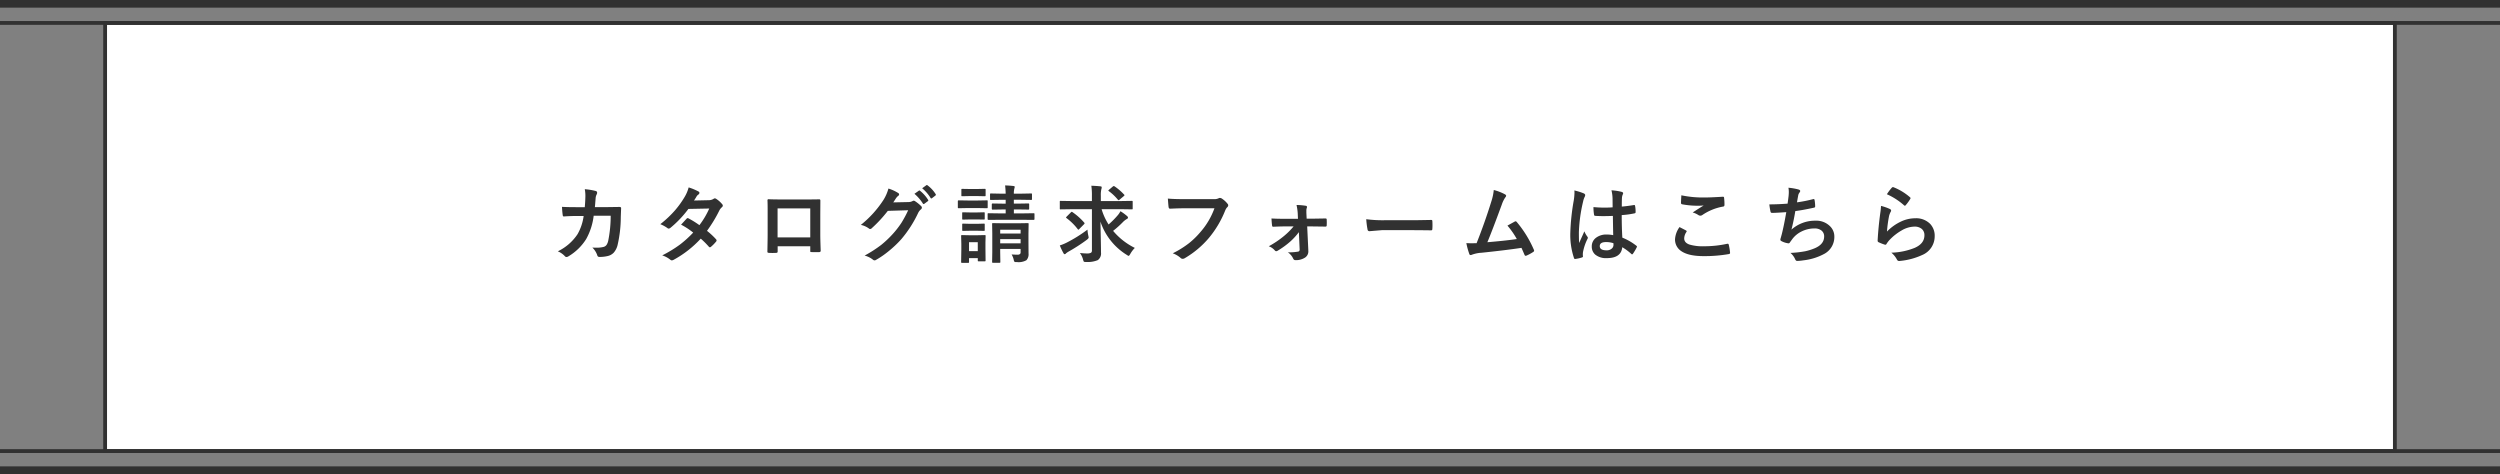
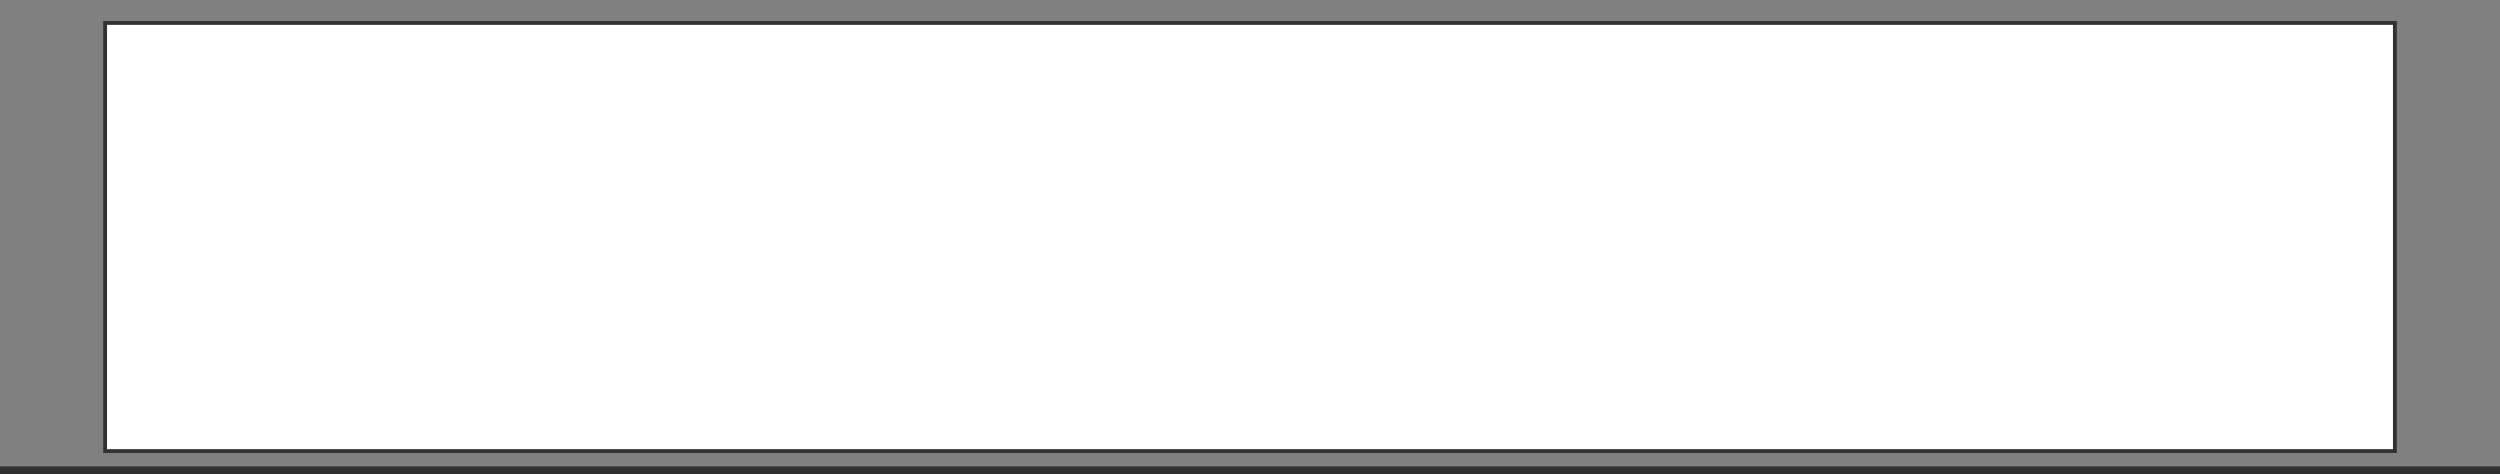
<svg xmlns="http://www.w3.org/2000/svg" width="654" height="124" viewBox="0 0 654 124">
  <rect x="0" y="0" width="654" height="124" fill="#808080" stroke="none" />
  <g id="グループ_60631" data-name="グループ 60631" transform="translate(-633.5 -8104.848)">
    <g id="グループ_52941" data-name="グループ 52941" transform="translate(0 -679.152)">
      <line id="線_75720" data-name="線 75720" x2="654" transform="translate(633.5 8907)" fill="none" stroke="#313131" stroke-width="2" />
      <rect id="長方形_11113" data-name="長方形 11113" width="599" height="112" transform="translate(661 8790)" fill="#fff" stroke="#313131" stroke-width="1" />
-       <path id="パス_166601" data-name="パス 166601" d="M-173.523-12.8q.14-1.579.161-2.965a8.98,8.98,0,0,0-.161-1.74,16.683,16.683,0,0,1,2.857.462.462.462,0,0,1,.376.462.982.982,0,0,1-.107.419,2.489,2.489,0,0,0-.29,1.031q-.011.215-.086,1.085-.043.634-.107,1.225h3.341l3.062-.043q.462,0,.462.3,0,.011-.086,2.342A32.72,32.72,0,0,1-164.918-3a4.728,4.728,0,0,1-1.021,2.084,3.159,3.159,0,0,1-1.579.892,8.947,8.947,0,0,1-2.213.236.524.524,0,0,1-.526-.44,4.979,4.979,0,0,0-1.278-2q.569.021.978.021a7.134,7.134,0,0,0,2.009-.215,1.37,1.37,0,0,0,.73-.526,3.261,3.261,0,0,0,.419-1.021,32.936,32.936,0,0,0,.655-6.6h-4.447a16.606,16.606,0,0,1-1.955,6.091A13.74,13.74,0,0,1-177.809.064a.987.987,0,0,1-.5.172.561.561,0,0,1-.419-.215,5.333,5.333,0,0,0-1.848-1.278,12.878,12.878,0,0,0,5.167-4.49,13.068,13.068,0,0,0,1.59-4.748h-1.987q-1.45,0-3.158.118h-.054q-.247,0-.279-.376a21.369,21.369,0,0,1-.183-2.138q1.386.086,3.652.086Zm31.975,6.188A19.764,19.764,0,0,1-139.174-4.4a.448.448,0,0,1,.129.312.426.426,0,0,1-.129.29,10.45,10.45,0,0,1-1.364,1.386.481.481,0,0,1-.269.107.358.358,0,0,1-.236-.129,21.474,21.474,0,0,0-2.138-2.138A27.416,27.416,0,0,1-150.2.924a1.283,1.283,0,0,1-.548.193.668.668,0,0,1-.419-.193,6.566,6.566,0,0,0-2.095-1.117,32.17,32.17,0,0,0,4.651-2.836,28.3,28.3,0,0,0,3.448-3.126,19.071,19.071,0,0,0-3.169-2.073Q-147-9.668-146.876-9.8a.426.426,0,0,1,.29-.15.754.754,0,0,1,.215.086A23.287,23.287,0,0,1-143.535-8.1a21.474,21.474,0,0,0,2.578-4.351l-5.457.107a28.274,28.274,0,0,1-4.705,4.952.877.877,0,0,1-.44.193.485.485,0,0,1-.354-.15,9.3,9.3,0,0,0-1.848-1.01,27.877,27.877,0,0,0,3.9-3.685,23.966,23.966,0,0,0,2.331-3.223,9.732,9.732,0,0,0,1.182-2.707,14.734,14.734,0,0,1,2.578,1.074.379.379,0,0,1,.236.354.546.546,0,0,1-.269.44,1.636,1.636,0,0,0-.451.462q-.258.451-.687,1.1l3.878-.086a2.349,2.349,0,0,0,1.2-.333.731.731,0,0,1,.376-.15.775.775,0,0,1,.4.172,6.63,6.63,0,0,1,1.5,1.343.57.57,0,0,1,.172.4.586.586,0,0,1-.247.419,2.9,2.9,0,0,0-.655.838A35.308,35.308,0,0,1-141.548-6.617Zm27.012,4.039h-8.529v1.3q0,.279-.107.354a.758.758,0,0,1-.376.075q-.43.021-.87.021t-.87-.021q-.462-.021-.462-.269v-.054q.064-3.427.064-4.372v-6.821q0-1.289-.043-2.213,0-.312.247-.312,1.16.064,3.932.064h5.231q3.1,0,4.136-.043.29,0,.29.333v.107l-.021,3.556v5.253q0,1.192.107,4.189,0,.376-.419.376-.516.011-1.01.011-.516,0-1.01-.021-.2,0-.258-.064a.756.756,0,0,1-.032-.279Zm0-2.331v-7.584h-8.551v7.584Zm21.727-9.152,3.953-.086a2.3,2.3,0,0,0,1.106-.269.433.433,0,0,1,.279-.086.654.654,0,0,1,.354.129,9.988,9.988,0,0,1,1.493,1.192.684.684,0,0,1,.29.5.623.623,0,0,1-.269.462,2.741,2.741,0,0,0-.72.945,30.831,30.831,0,0,1-4.361,6.8,28.282,28.282,0,0,1-3.47,3.276,23.285,23.285,0,0,1-3.212,2.2.66.66,0,0,1-.354.107.776.776,0,0,1-.5-.247,6.013,6.013,0,0,0-2.095-1.01,31.947,31.947,0,0,0,4.372-2.814,26.6,26.6,0,0,0,2.954-2.793,23.655,23.655,0,0,0,2.32-2.986A29.933,29.933,0,0,0-88.92-12l-5.328.161a34.068,34.068,0,0,1-4.157,4.5.663.663,0,0,1-.462.247.516.516,0,0,1-.322-.129,5.439,5.439,0,0,0-2.116-.945A27.487,27.487,0,0,0-95.386-14.7a11.034,11.034,0,0,0,1.3-2.976A10.7,10.7,0,0,1-91.519-16.5a.434.434,0,0,1,.226.365.437.437,0,0,1-.247.376,3.363,3.363,0,0,0-.548.591Q-92.325-14.792-92.808-14.062Zm5.521-2.245,1.16-.816A.2.2,0,0,1-86-17.177a.348.348,0,0,1,.2.1,9.276,9.276,0,0,1,2.084,2.353.313.313,0,0,1,.064.161.239.239,0,0,1-.129.193l-.924.688a.321.321,0,0,1-.172.064.263.263,0,0,1-.2-.14A11.344,11.344,0,0,0-87.287-16.307Zm2.02-1.45,1.1-.795a.287.287,0,0,1,.14-.054.344.344,0,0,1,.193.1,8.514,8.514,0,0,1,2.095,2.267.333.333,0,0,1,.064.183.271.271,0,0,1-.129.215l-.881.677a.3.3,0,0,1-.183.075.238.238,0,0,1-.193-.14A10.409,10.409,0,0,0-85.267-17.757ZM-61.864-.44q.73.064,1.493.064a.978.978,0,0,0,.73-.2.691.691,0,0,0,.129-.473v-.838h-5.339v.773l.043,2.61a.34.34,0,0,1-.043.215.4.4,0,0,1-.2.032H-66.73q-.172,0-.2-.054a.336.336,0,0,1-.032-.193l.043-2.567V-5.983l-.043-2.4q0-.183.043-.215a.37.37,0,0,1,.193-.032l2.643.043h3.781l2.621-.043a.392.392,0,0,1,.236.043.4.4,0,0,1,.032.2l-.043,2.567v1.944l.021,3.147a2.292,2.292,0,0,1-.548,1.794,4.056,4.056,0,0,1-2.471.494h-.226a.686.686,0,0,1-.462-.107,1.1,1.1,0,0,1-.15-.408A4.892,4.892,0,0,0-61.864-.44Zm-2.986-2.9h5.339V-4.447h-5.339Zm5.339-3.566h-5.339V-5.9h5.339Zm-.645-5.3h-1.117v1.031h2.245l2.922-.043q.161,0,.193.054a.433.433,0,0,1,.032.215v1.257q0,.215-.226.215L-59.028-9.5h-5.919l-2.943.021q-.247,0-.247-.215v-1.257a.392.392,0,0,1,.043-.236.4.4,0,0,1,.2-.032l2.943.043h1.536V-12.2h-.763l-2.643.043q-.226,0-.226-.247v-1.117q0-.247.226-.247l2.643.043h.763v-1.01h-1.074l-2.771.043a.34.34,0,0,1-.215-.043.37.37,0,0,1-.032-.193v-1.214q0-.172.054-.215a.336.336,0,0,1,.193-.032l2.771.054h1.074q-.032-1.149-.15-2.159,1.117.032,2.17.15.354.043.354.247,0,.011-.129.526a5.156,5.156,0,0,0-.107,1.235h1.719l2.793-.054q.172,0,.2.043a.4.4,0,0,1,.032.2v1.214q0,.172-.043.2a.37.37,0,0,1-.193.032l-2.793-.043h-1.719v1.01h1.1l2.643-.043q.193,0,.226.043a.316.316,0,0,1,.043.2v1.117q0,.183-.054.215a.433.433,0,0,1-.215.032Zm-8.519,13.32a.34.34,0,0,1-.043.215.37.37,0,0,1-.193.032h-1.568q-.172,0-.2-.043a.4.4,0,0,1-.032-.2V.526H-73v.988a.34.34,0,0,1-.043.215.4.4,0,0,1-.2.032h-1.558q-.193,0-.236-.054a.336.336,0,0,1-.032-.193l.054-3.3V-3.19l-.054-2.062q0-.183.054-.215a.433.433,0,0,1,.215-.032l2,.043h1.869l2.02-.043q.183,0,.215.043a.4.4,0,0,1,.032.2l-.043,1.687v1.515Zm-2.041-4.748H-73V-1.3h2.288Zm-2.632-10.914h2.632l2.363-.043q.172,0,.2.043a.37.37,0,0,1,.032.193v1.568a.365.365,0,0,1-.043.226.37.37,0,0,1-.193.032l-2.363-.043h-2.632l-2.363.043q-.15,0-.183-.054a.4.4,0,0,1-.032-.2v-1.568q0-.236.215-.236Zm.591-3.008h1.848l1.977-.043a.392.392,0,0,1,.236.043.37.37,0,0,1,.032.193v1.45q0,.183-.054.215a.433.433,0,0,1-.215.032l-1.977-.043h-1.848l-2,.043q-.183,0-.215-.043a.4.4,0,0,1-.032-.2v-1.45q0-.172.043-.2a.4.4,0,0,1,.2-.032Zm.086,6.134H-71l1.848-.043a.365.365,0,0,1,.226.043.4.4,0,0,1,.032.2v1.429q0,.172-.043.2a.433.433,0,0,1-.215.032L-71-9.593h-1.676l-1.869.043a.34.34,0,0,1-.215-.043.37.37,0,0,1-.032-.193v-1.429q0-.183.054-.215a.336.336,0,0,1,.193-.032Zm0,2.976H-71l1.848-.054a.365.365,0,0,1,.226.043.4.4,0,0,1,.032.2v1.407q0,.183-.043.215a.433.433,0,0,1-.215.032L-71-6.639h-1.676L-74.54-6.6a.34.34,0,0,1-.215-.043.4.4,0,0,1-.032-.2V-8.25q0-.172.054-.215A.336.336,0,0,1-74.54-8.5Zm26.443-3.824-2.814.043a.307.307,0,0,1-.183-.032.365.365,0,0,1-.032-.2V-14.19a.428.428,0,0,1,.032-.226.307.307,0,0,1,.183-.032l2.814.043h5.371v-1.343a17.115,17.115,0,0,0-.15-2.664q1.375.043,2.4.161.312.021.312.236a1.908,1.908,0,0,1-.107.569,6.947,6.947,0,0,0-.118,1.654v1.386h5.285l2.814-.043q.172,0,.2.054a.4.4,0,0,1,.032.2v1.729q0,.172-.043.2a.37.37,0,0,1-.193.032l-2.814-.043h-5.081a15.542,15.542,0,0,0,1.826,4,22.331,22.331,0,0,0,2.4-2.417,4.889,4.889,0,0,0,.7-1.053A12.564,12.564,0,0,1-31.683-10.5a.666.666,0,0,1,.269.44q0,.2-.312.354a4.89,4.89,0,0,0-1.117.9,24.992,24.992,0,0,1-2.471,2.2,17.515,17.515,0,0,0,5.683,4.458,7.439,7.439,0,0,0-1.192,1.59q-.29.5-.419.5a1.766,1.766,0,0,1-.5-.269,16.262,16.262,0,0,1-6.886-8.712q.15,6.553.15,8.078a2.157,2.157,0,0,1-.838,2.009,6.8,6.8,0,0,1-3.029.483h-.236q-.322,0-.419-.14a2.636,2.636,0,0,1-.183-.526A4.921,4.921,0,0,0-44-.816q1.182.118,1.719.118a2.43,2.43,0,0,0,1.192-.183.748.748,0,0,0,.236-.655V-12.268Zm4.211,5.339A10.414,10.414,0,0,0-41.8-5.371a3.252,3.252,0,0,1,.086.516q0,.215-.483.591a43.955,43.955,0,0,1-4.791,3.094,4.959,4.959,0,0,0-.634.44.517.517,0,0,1-.354.226q-.193,0-.333-.29a17.213,17.213,0,0,1-.945-2,12.4,12.4,0,0,0,1.783-.73A36.7,36.7,0,0,0-42.017-6.929ZM-45.938-11.5A16.02,16.02,0,0,1-42.9-8.8a.352.352,0,0,1,.129.215.576.576,0,0,1-.129.226l-1.214,1.225q-.2.215-.279.215t-.161-.118a14.9,14.9,0,0,0-2.922-2.89q-.15-.118-.15-.172t.193-.269l1.053-1.053q.172-.172.258-.172A.362.362,0,0,1-45.938-11.5Zm11.064-6.714A14.52,14.52,0,0,1-32.435-16.1a.2.2,0,0,1,.1.15q0,.118-.226.29l-1.053.881a.628.628,0,0,1-.258.15q-.086,0-.226-.172A12.892,12.892,0,0,0-36.431-17q-.129-.1-.129-.15t.193-.226l.988-.838a.421.421,0,0,1,.236-.107A.707.707,0,0,1-34.873-18.219Zm13.885,3.158q1.386.15,4.222.15h7.853A2.5,2.5,0,0,0-7.7-15.136a.623.623,0,0,1,.333-.086,1.146,1.146,0,0,1,.408.107,6.307,6.307,0,0,1,1.611,1.45.587.587,0,0,1,.15.376.745.745,0,0,1-.312.548,3.134,3.134,0,0,0-.5.859,26.336,26.336,0,0,1-4.265,7.154A24.345,24.345,0,0,1-16.519.516a1.105,1.105,0,0,1-.6.193.76.76,0,0,1-.548-.247,6.493,6.493,0,0,0-2.041-1.2,25.14,25.14,0,0,0,4.265-2.653,21.29,21.29,0,0,0,2.922-2.847A19.461,19.461,0,0,0-8.8-12.515h-7.949q-1.321,0-3.631.107-.344.032-.419-.44Q-20.87-13.4-20.988-15.061ZM13.286-6.273a16.488,16.488,0,0,1-2.2,2.417A21.866,21.866,0,0,1,7.721-1.407a.806.806,0,0,1-.376.129.522.522,0,0,1-.354-.215A3.809,3.809,0,0,0,5.412-2.578,24.927,24.927,0,0,0,9.5-5.35a18.692,18.692,0,0,0,2.4-2.417H9.376q-.537,0-1.472.032t-1.3.054H6.561q-.258,0-.29-.354-.086-.623-.15-1.815,1.332.086,3.18.086H13.05l-.064-1.45a14.572,14.572,0,0,0-.312-2.159,16.82,16.82,0,0,1,2.4.2q.333.043.333.322a.66.66,0,0,1-.043.226,2.038,2.038,0,0,0-.118.773v.5l.075,1.558h1.536L20.2-9.851h.064q.3,0,.3.29.021.4.021.763t-.021.763a.28.28,0,0,1-.322.312H20.2l-3.287-.043h-1.45l.29,6.134v.215A1.912,1.912,0,0,1,14.876.4a4.363,4.363,0,0,1-2.428.655.61.61,0,0,1-.634-.376A4.035,4.035,0,0,0,10.407-.988a14.513,14.513,0,0,0,2.643-.183.487.487,0,0,0,.44-.526ZM30.91-9.657a32.485,32.485,0,0,0,4.748.269h7.09q1.042,0,2.686-.032,2.095-.032,2.374-.043h.107q.29,0,.29.312.032.5.032,1.042T48.2-7.079q0,.333-.312.333h-.086q-3.3-.043-4.909-.043H34.981l-3.233.269a.484.484,0,0,1-.5-.462A20.921,20.921,0,0,1,30.91-9.657Zm33.361-7.638a13.05,13.05,0,0,1,2.965,1.149q.269.183.269.354a.736.736,0,0,1-.226.44,7.647,7.647,0,0,0-.892,1.826q-2.546,6.939-3.792,9.894,4.941-.419,7.7-.838a21.452,21.452,0,0,0-2.449-3.513l1.923-1.063a.443.443,0,0,1,.2-.064.465.465,0,0,1,.322.193,28.972,28.972,0,0,1,4.447,7.2.585.585,0,0,1,.086.29q0,.215-.29.376a11.521,11.521,0,0,1-1.665.9.64.64,0,0,1-.269.064q-.2,0-.312-.312-.58-1.354-.773-1.762Q67.461-1.547,61.08-.881A8.475,8.475,0,0,0,58.5-.344a.713.713,0,0,1-.279.064.361.361,0,0,1-.354-.29,19.646,19.646,0,0,1-.773-2.836q.6.043,1.343.043.354,0,1.343-.021,2.181-5.511,3.846-10.893A13.762,13.762,0,0,0,64.271-17.295ZM95.515-5.479q-.043-1.815-.086-5.038-1.547.054-2.417.054-1.182,0-2.116-.064-.365,0-.387-.29a11.71,11.71,0,0,1-.161-2.009q1.461.14,2.933.14,1.031,0,2.084-.075l-.021-2.31a9.784,9.784,0,0,0-.29-2.148,14.382,14.382,0,0,1,2.664.408q.4.118.4.376a1.46,1.46,0,0,1-.129.376,2.557,2.557,0,0,0-.183.773q-.043.741-.043,2.331,1.472-.129,3.126-.4a.6.6,0,0,1,.14-.021q.161,0,.215.279a7.739,7.739,0,0,1,.129,1.568.291.291,0,0,1-.247.333,21.869,21.869,0,0,1-3.384.462q0,3.244.161,5.9a14.89,14.89,0,0,1,3.652,2.105q.172.118.172.226a.65.65,0,0,1-.064.215,12.646,12.646,0,0,1-1.01,1.7.288.288,0,0,1-.2.129.3.3,0,0,1-.193-.107,13.533,13.533,0,0,0-2.374-1.762Q97.6.526,93.85.526A4.431,4.431,0,0,1,90.8-.408a2.742,2.742,0,0,1-.892-2.138,2.759,2.759,0,0,1,1.235-2.342,4.38,4.38,0,0,1,2.621-.763A8.8,8.8,0,0,1,95.515-5.479Zm.054,2.095a6.278,6.278,0,0,0-1.912-.29Q92-3.674,92-2.621q0,1.106,1.783,1.106a1.956,1.956,0,0,0,1.375-.473,1.257,1.257,0,0,0,.43-.956A3.675,3.675,0,0,0,95.569-3.384ZM85.353-17.177a14.661,14.661,0,0,1,2.5.784q.333.183.333.44a1.167,1.167,0,0,1-.15.483,5.078,5.078,0,0,0-.4,1.214,39.932,39.932,0,0,0-1.1,8.014q0,1.891.064,2.814.161-.365.72-1.6.4-.87.645-1.461A6.448,6.448,0,0,0,88.748-5.1a.5.5,0,0,1,.129.312.694.694,0,0,1-.129.354A13.466,13.466,0,0,0,87.62-1.1a4.832,4.832,0,0,0-.054.677A4.816,4.816,0,0,0,87.6.075V.118q0,.15-.269.236A9.014,9.014,0,0,1,85.686.73a.635.635,0,0,1-.172.032q-.161,0-.269-.29A18.971,18.971,0,0,1,84.3-6.241a57.1,57.1,0,0,1,.9-8.347,15.008,15.008,0,0,0,.183-1.977A5.365,5.365,0,0,0,85.353-17.177ZM112.86-7.595q.849.43,1.7.881.172.1.172.215a.374.374,0,0,1-.064.183,3.072,3.072,0,0,0-.58,1.676q0,1.128,1.364,1.611a12.156,12.156,0,0,0,3.856.451,27.945,27.945,0,0,0,5.962-.634,1.126,1.126,0,0,1,.193-.021.257.257,0,0,1,.269.226,12.453,12.453,0,0,1,.354,2.148v.043q0,.226-.376.29A36.865,36.865,0,0,1,119.144,0q-3.91,0-5.812-1.3a3.605,3.605,0,0,1-1.644-3.147A6.091,6.091,0,0,1,112.86-7.595Zm.483-8.314a27.575,27.575,0,0,0,6.177.569q1.515,0,4.662-.193h.064a.248.248,0,0,1,.269.247,14.788,14.788,0,0,1,.107,1.869q0,.43-.376.462a13.836,13.836,0,0,0-5.382,2.181.943.943,0,0,1-.559.193.961.961,0,0,1-.462-.129,5.216,5.216,0,0,0-1.536-.709q1.794-1.171,2.879-1.826a16.377,16.377,0,0,1-1.8.064,21.9,21.9,0,0,1-3.846-.376.357.357,0,0,1-.29-.4Q113.246-14.3,113.343-15.909Zm27.786,2.181q.1-.612.269-2.02.054-.6.054-1.042a6.056,6.056,0,0,0-.1-1.1,14.961,14.961,0,0,1,2.643.462q.44.14.44.4a.634.634,0,0,1-.15.354,1.767,1.767,0,0,0-.376.806q-.226,1.225-.312,1.8a34.947,34.947,0,0,0,4.136-.816,1.036,1.036,0,0,1,.236-.043q.183,0,.226.269a9.691,9.691,0,0,1,.15,1.622.317.317,0,0,1-.269.354q-2.847.634-4.92.9-.44,2.632-1.01,4.845a9.289,9.289,0,0,1,6.306-2.331,5.068,5.068,0,0,1,3.717,1.386A3.733,3.733,0,0,1,153.364-5.1,5.007,5.007,0,0,1,150.85-.655a14.894,14.894,0,0,1-5.607,1.762,10.712,10.712,0,0,1-1.622.15q-.333,0-.548-.526a4.553,4.553,0,0,0-1.192-1.568,28.422,28.422,0,0,0,3.889-.44,14.463,14.463,0,0,0,2.428-.763q2.5-1.042,2.5-3.1a1.909,1.909,0,0,0-.709-1.558A2.8,2.8,0,0,0,148.2-7.24a7.57,7.57,0,0,0-3.523.849,6.663,6.663,0,0,0-2.267,1.88l-.612.838q-.2.333-.365.333h-.054a5.3,5.3,0,0,1-1.654-.483q-.483-.215-.483-.44a1.434,1.434,0,0,1,.086-.44q.107-.376.29-1.042.58-2.31,1.171-5.758-2.686.193-3.7.193a.375.375,0,0,1-.419-.312,16.964,16.964,0,0,1-.312-1.912Q138.594-13.535,141.129-13.729Zm25.981-2.46a12.436,12.436,0,0,1,1.3-1.719.4.4,0,0,1,.279-.14.511.511,0,0,1,.14.021,14.912,14.912,0,0,1,4.318,2.621.349.349,0,0,1,.15.247.64.64,0,0,1-.107.258,12.168,12.168,0,0,1-1.128,1.547q-.14.172-.236.172a.414.414,0,0,1-.269-.15A17.415,17.415,0,0,0,167.11-16.188Zm-1.536,3.051a13.088,13.088,0,0,1,2.288.795q.354.161.354.419a.669.669,0,0,1-.107.333,4.163,4.163,0,0,0-.44,1.16,33.886,33.886,0,0,0-.537,4.007,12.533,12.533,0,0,1,3.685-2.632A8.744,8.744,0,0,1,174.49-9.9a5.16,5.16,0,0,1,3.932,1.461A4.5,4.5,0,0,1,179.614-5.2a5.291,5.291,0,0,1-3.319,4.931,17.654,17.654,0,0,1-5.64,1.515,2.636,2.636,0,0,1-.344.032.6.6,0,0,1-.537-.312A6,6,0,0,0,168.281-.9a17.671,17.671,0,0,0,6.048-1.235q2.6-1.117,2.6-3.319a2.1,2.1,0,0,0-.7-1.665,2.885,2.885,0,0,0-1.944-.6,6.863,6.863,0,0,0-3.33,1.01,13.638,13.638,0,0,0-3.008,2.331A6.669,6.669,0,0,0,167-3.169a.329.329,0,0,1-.269.193,1.036,1.036,0,0,1-.236-.043A12.7,12.7,0,0,1,165-3.609a.437.437,0,0,1-.312-.44q.172-3.319.677-7.1A18.505,18.505,0,0,0,165.574-13.138Z" transform="translate(960 8851)" fill="#313131" />
-       <line id="線_75717" data-name="線 75717" x2="654" transform="translate(633.5 8790)" fill="none" stroke="#313131" stroke-width="1" />
-       <line id="線_75719" data-name="線 75719" x2="654" transform="translate(633.5 8785)" fill="none" stroke="#313131" stroke-width="2" />
-       <line id="線_75718" data-name="線 75718" x2="654" transform="translate(633.5 8902)" fill="none" stroke="#313131" stroke-width="1" />
    </g>
  </g>
</svg>